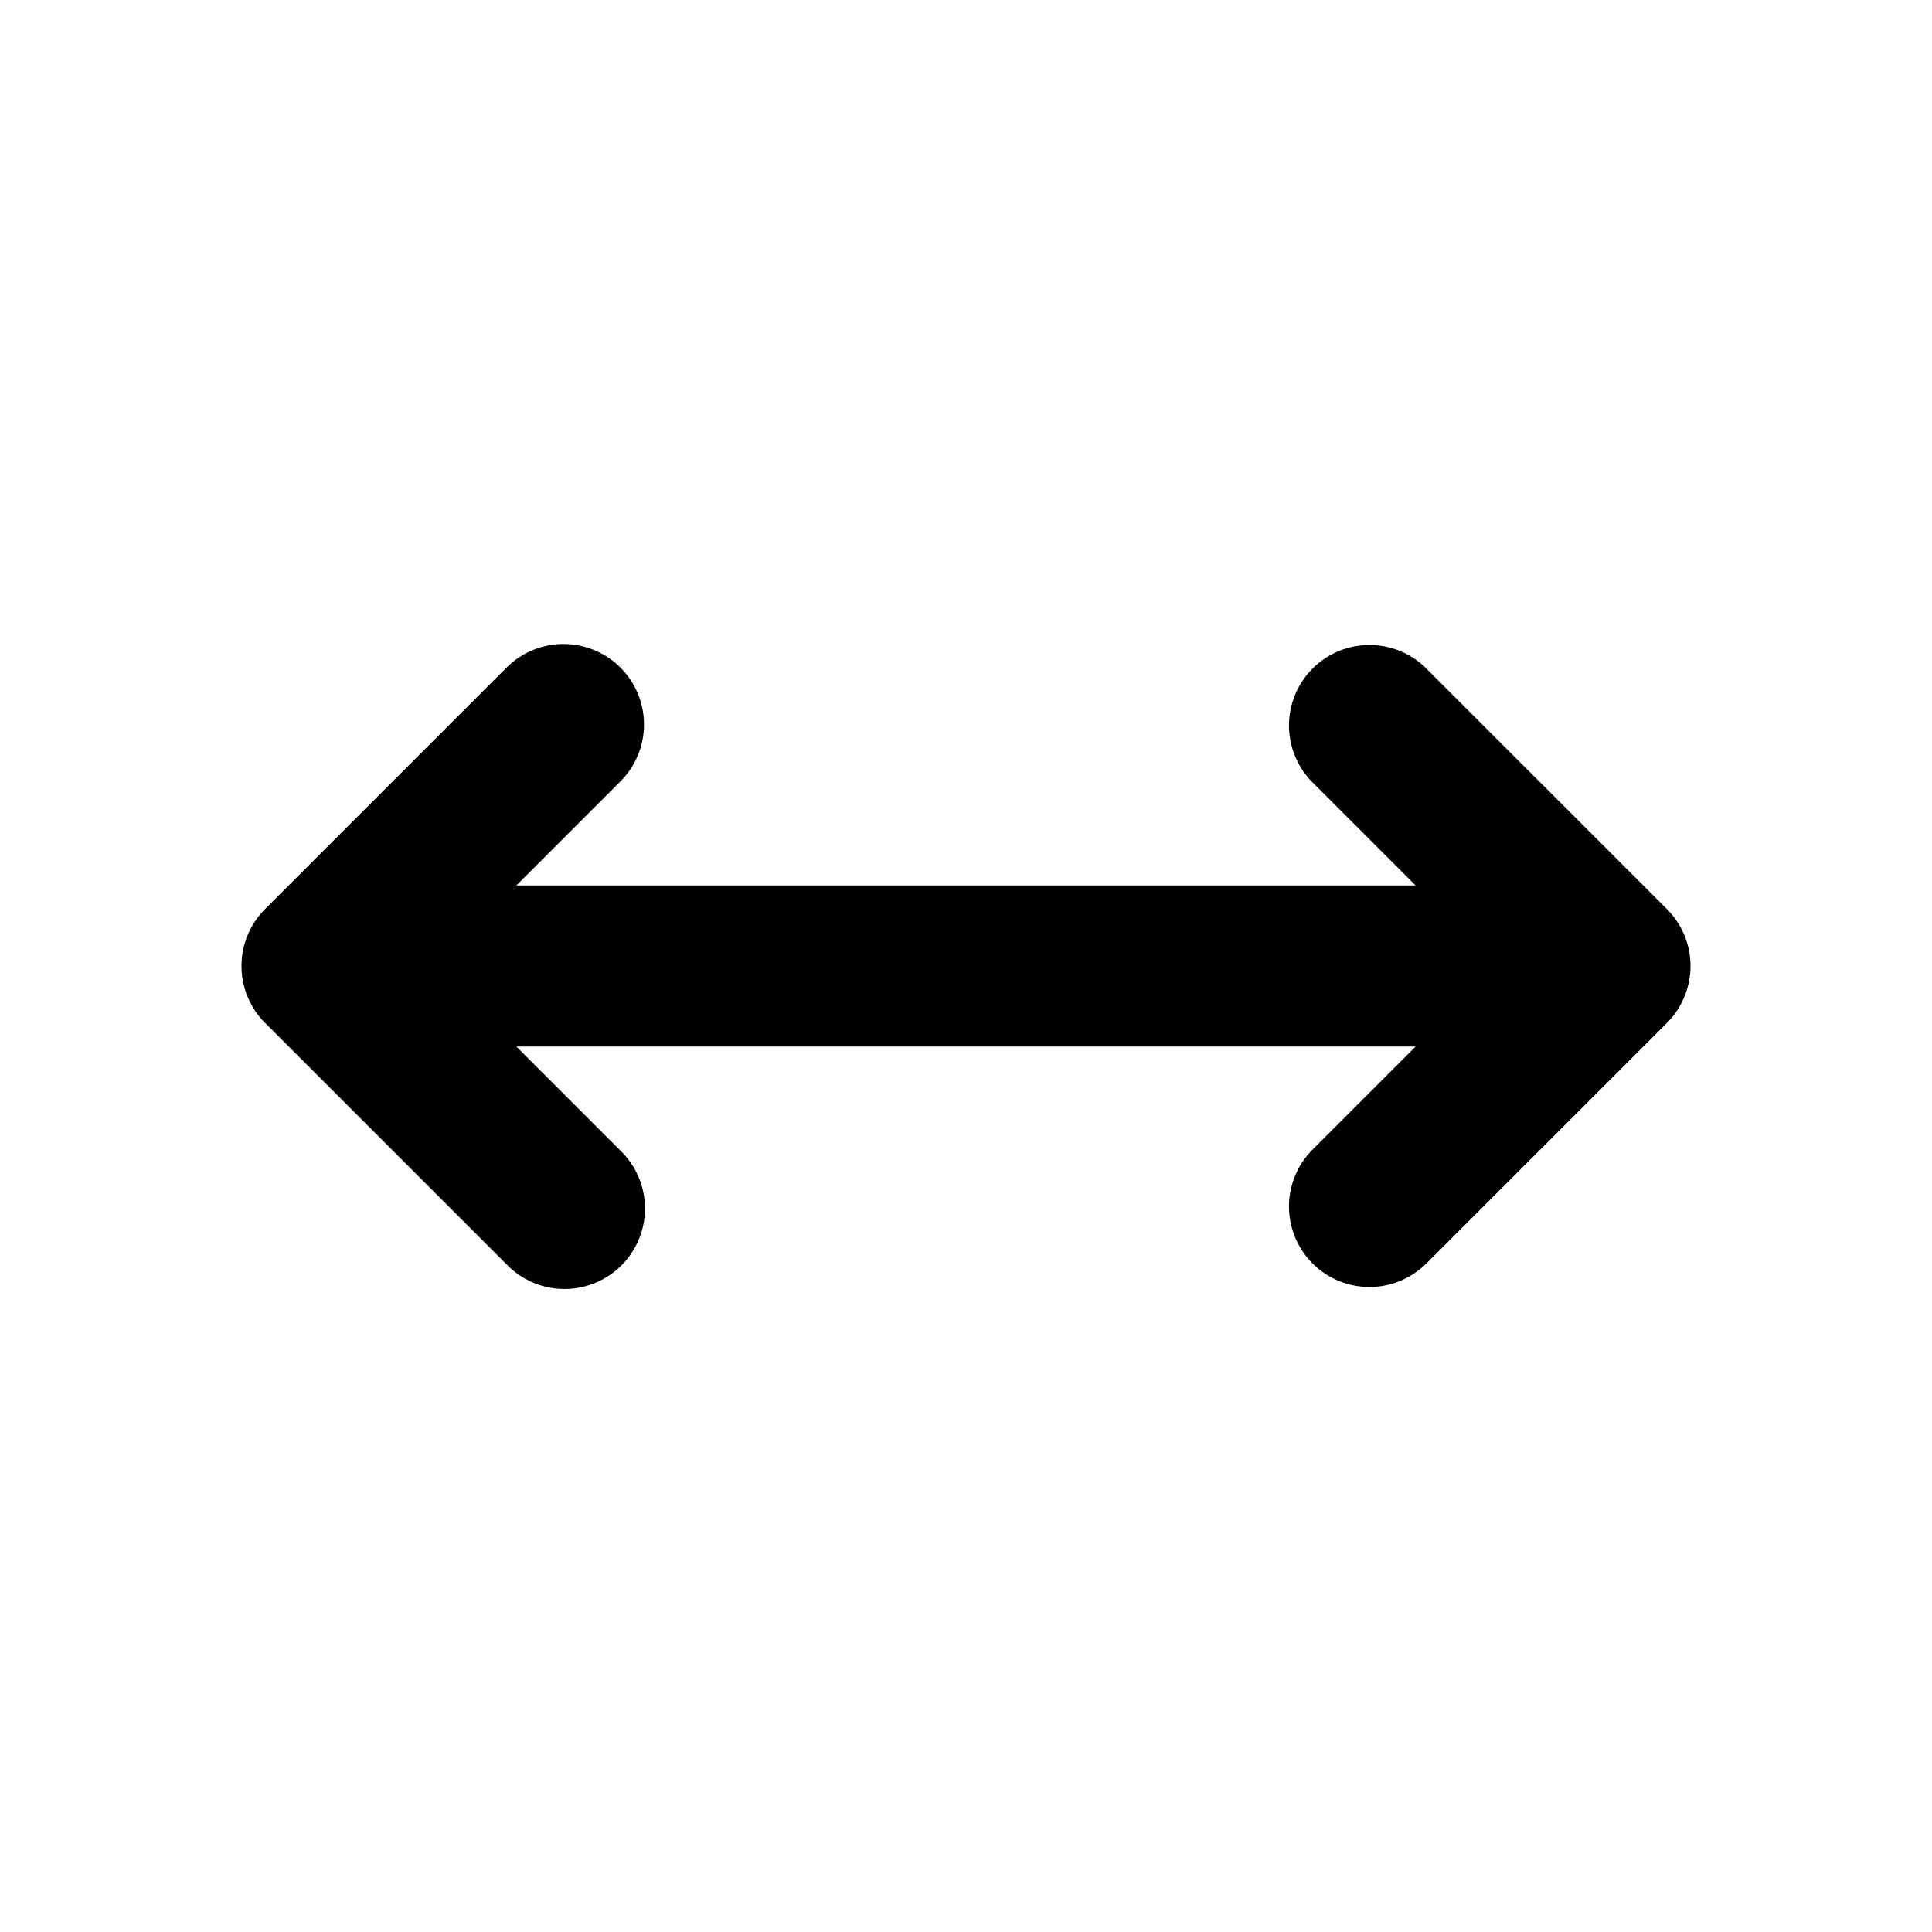
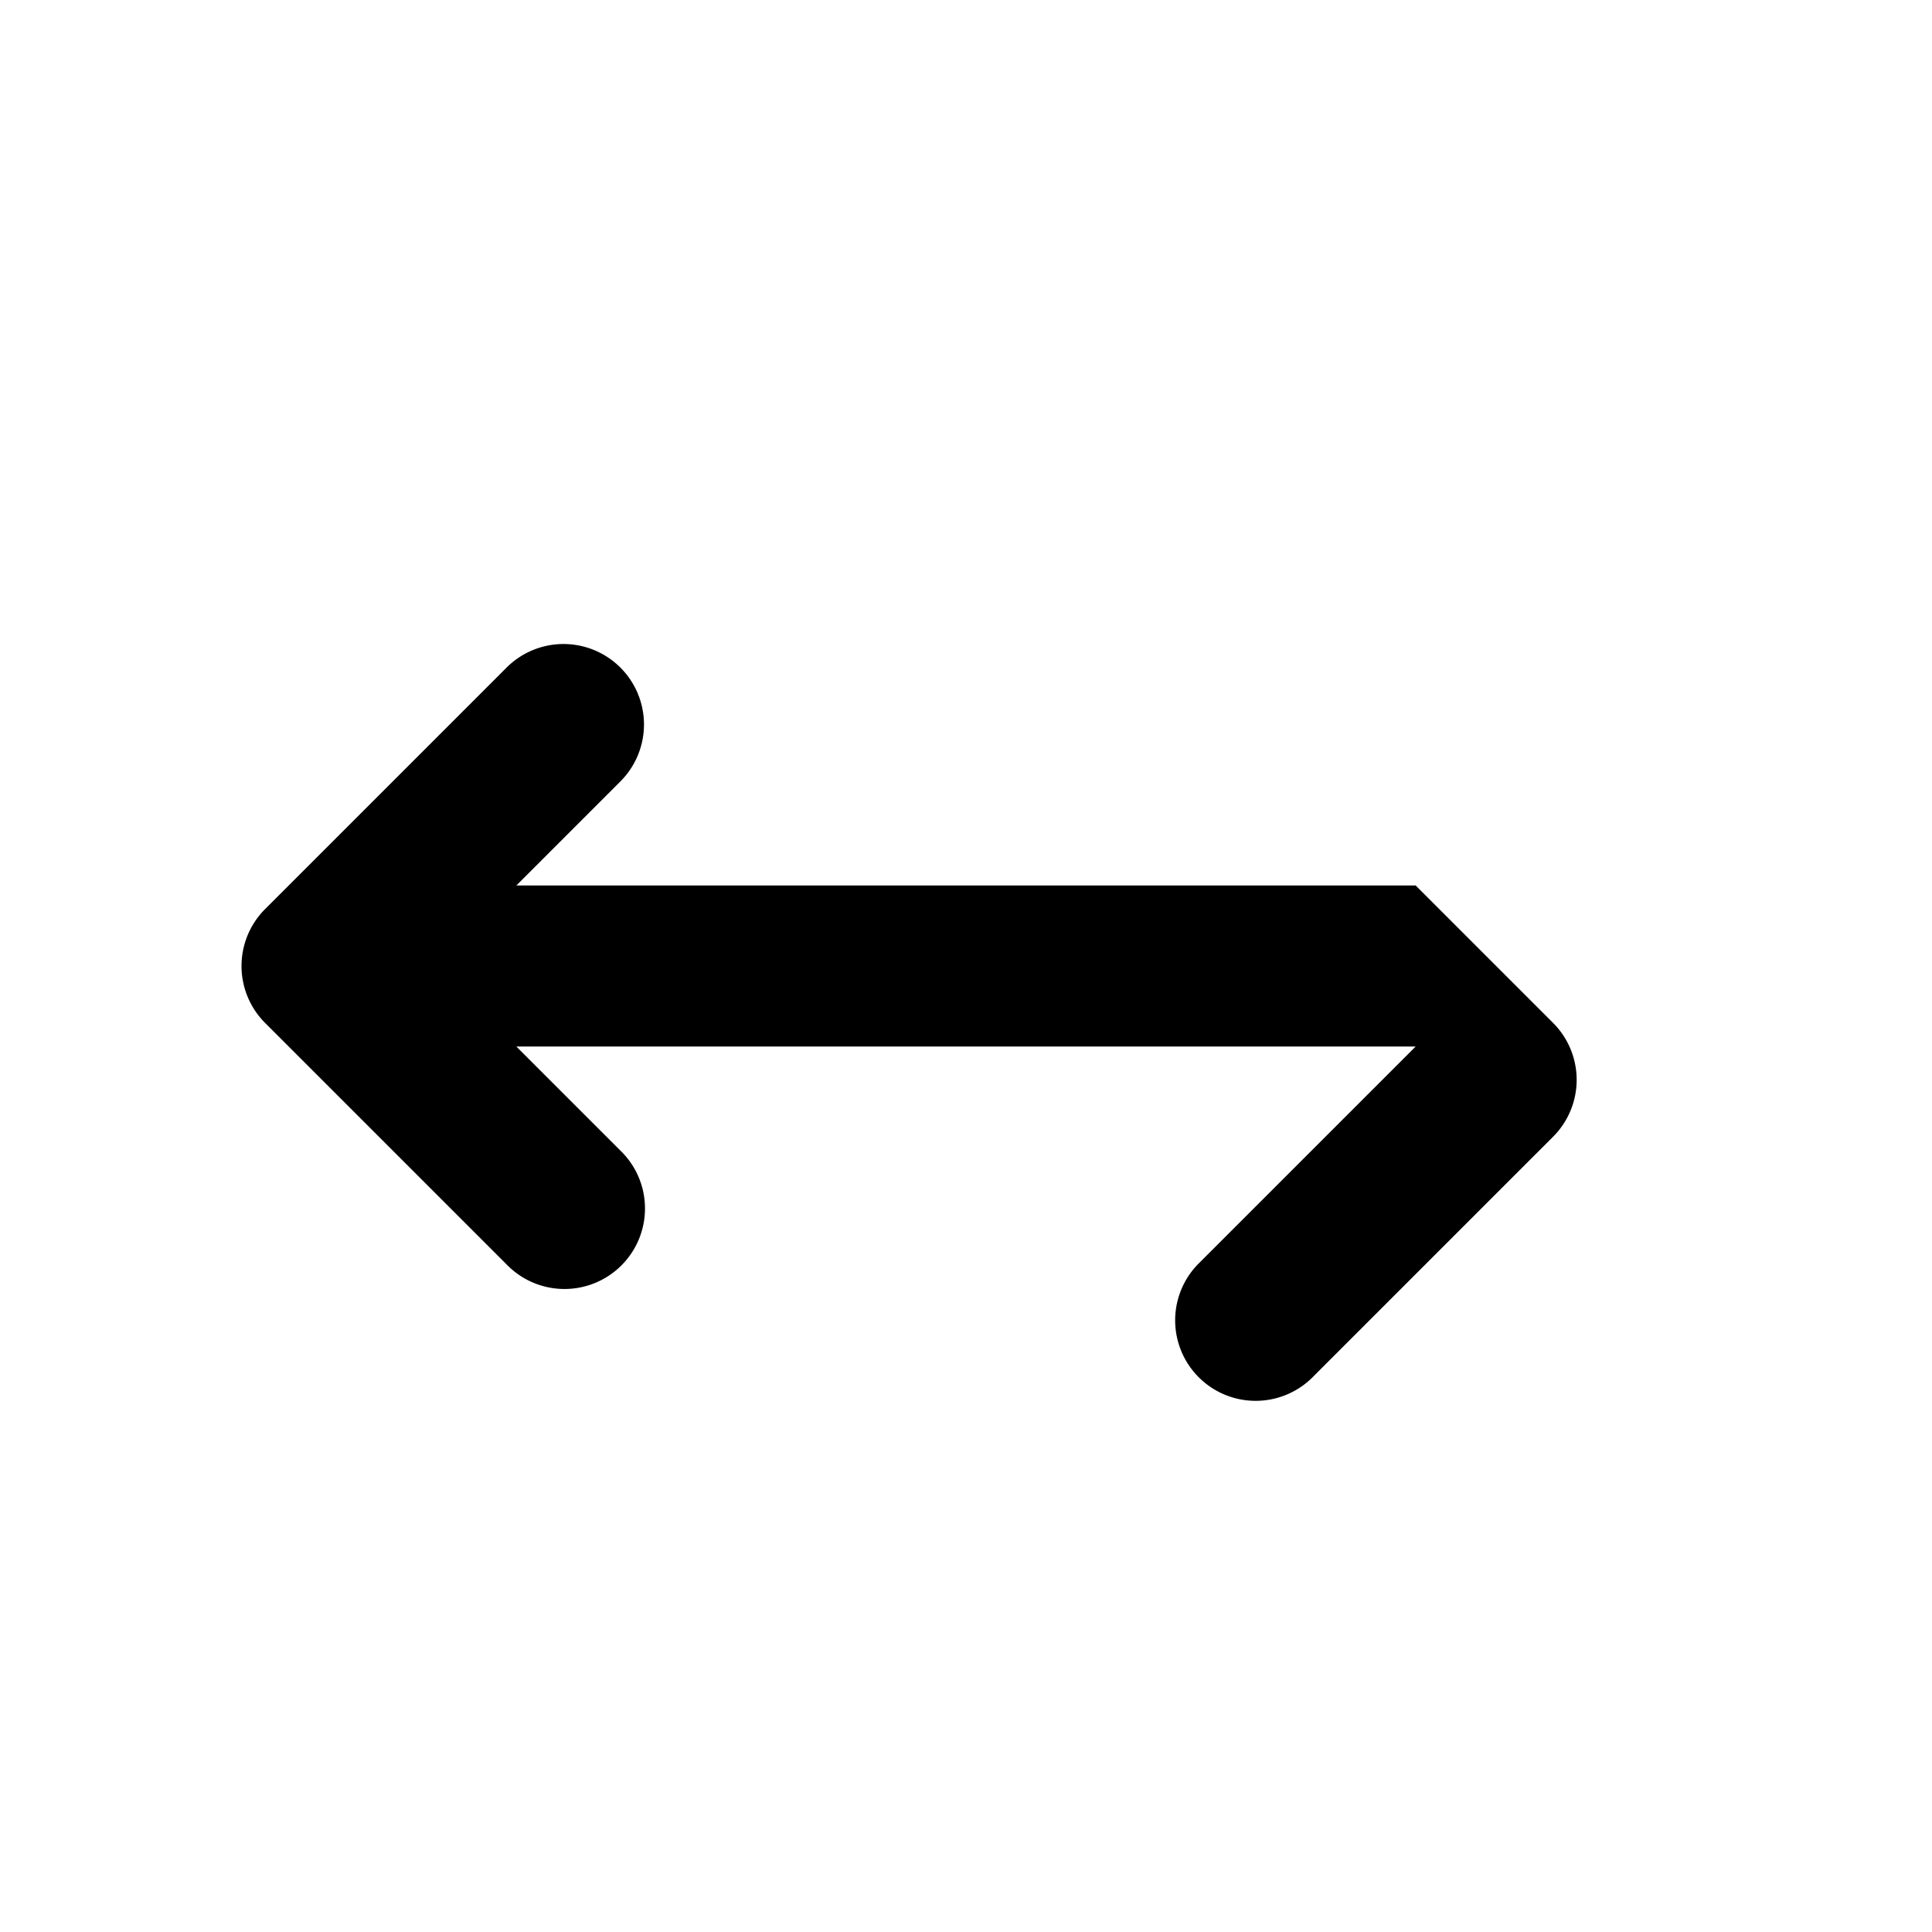
<svg xmlns="http://www.w3.org/2000/svg" width="24" height="24" fill="none">
-   <path fill="#000" fill-rule="evenodd" d="M7.707 8.293a1 1 0 0 1 0 1.414L6.414 11h11.172l-1.293-1.293a1 1 0 0 1 1.414-1.414l3 3a1 1 0 0 1 0 1.414l-3 3a1 1 0 0 1-1.414-1.414L17.586 13H6.414l1.293 1.293a1 1 0 1 1-1.414 1.414l-3-3a1 1 0 0 1 0-1.414l3-3a1 1 0 0 1 1.414 0" clip-rule="evenodd" />
+   <path fill="#000" fill-rule="evenodd" d="M7.707 8.293a1 1 0 0 1 0 1.414L6.414 11h11.172l-1.293-1.293l3 3a1 1 0 0 1 0 1.414l-3 3a1 1 0 0 1-1.414-1.414L17.586 13H6.414l1.293 1.293a1 1 0 1 1-1.414 1.414l-3-3a1 1 0 0 1 0-1.414l3-3a1 1 0 0 1 1.414 0" clip-rule="evenodd" />
</svg>